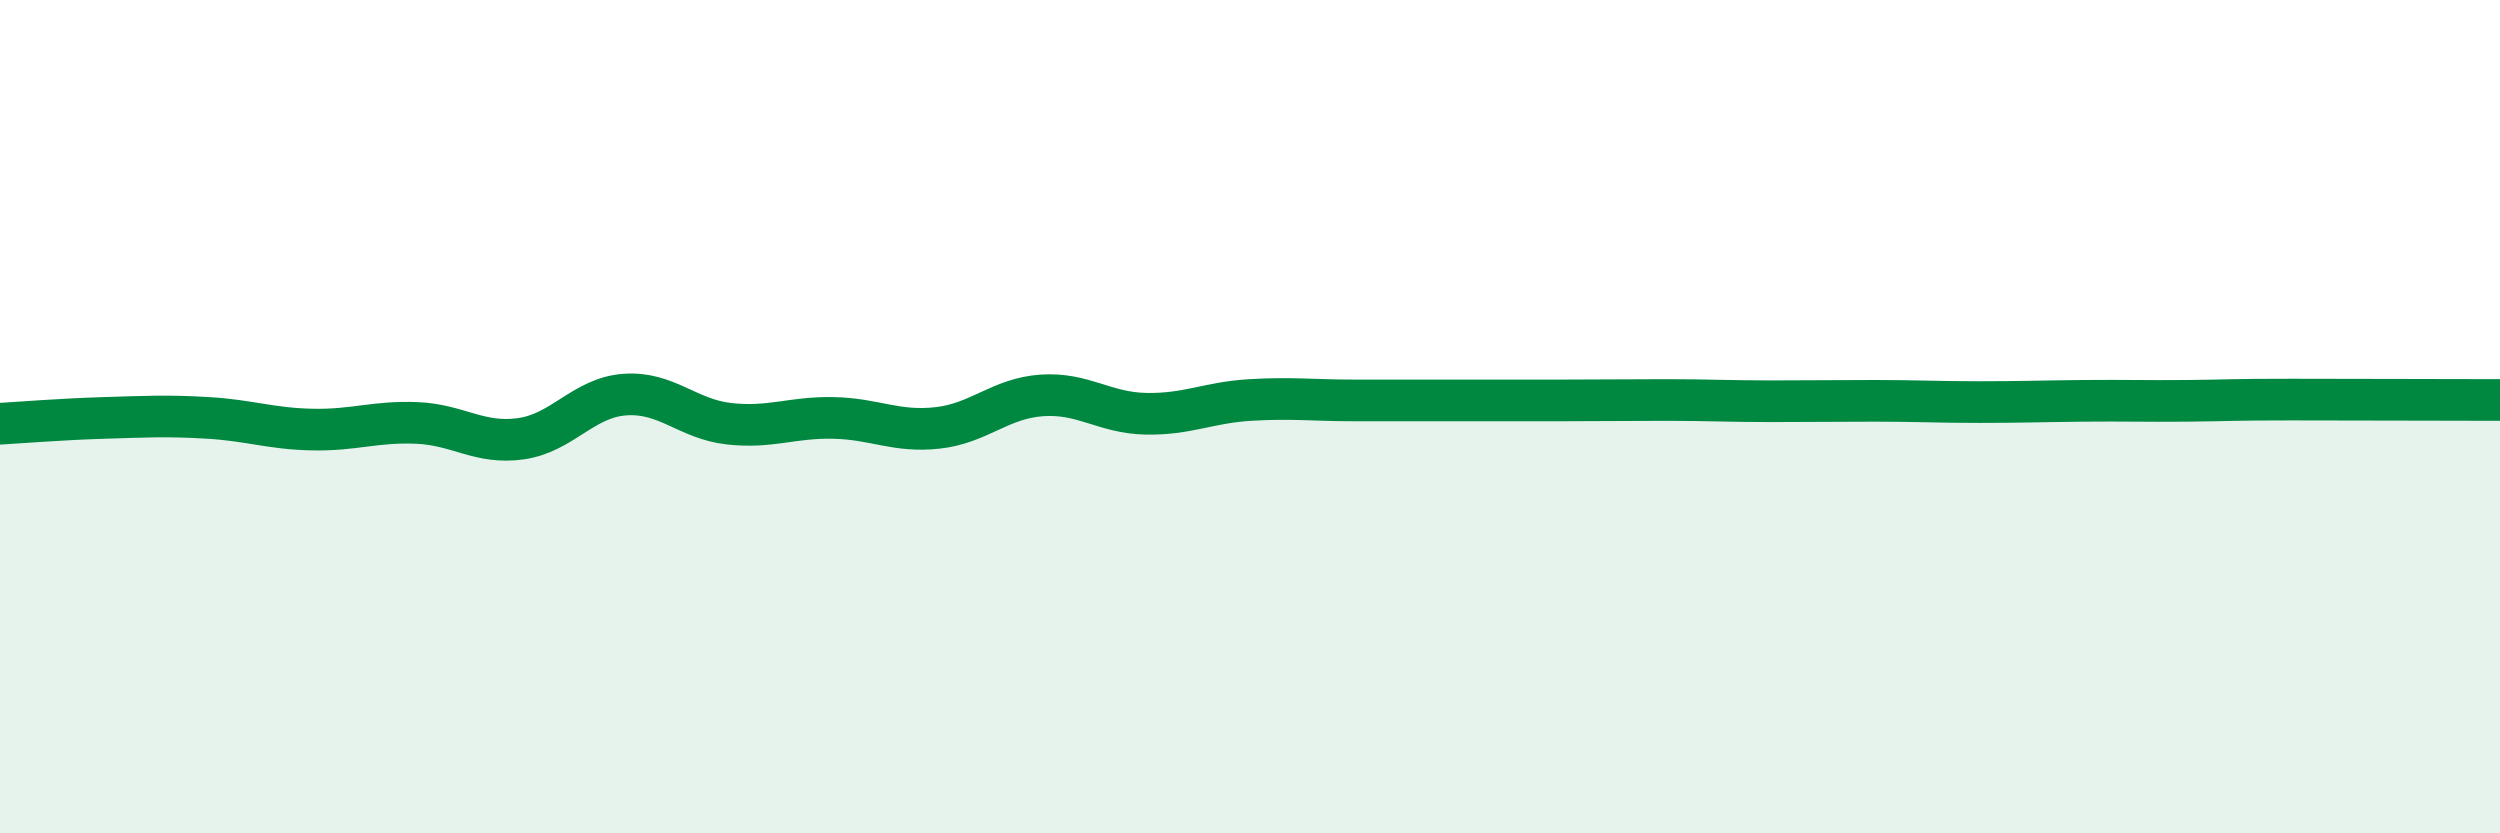
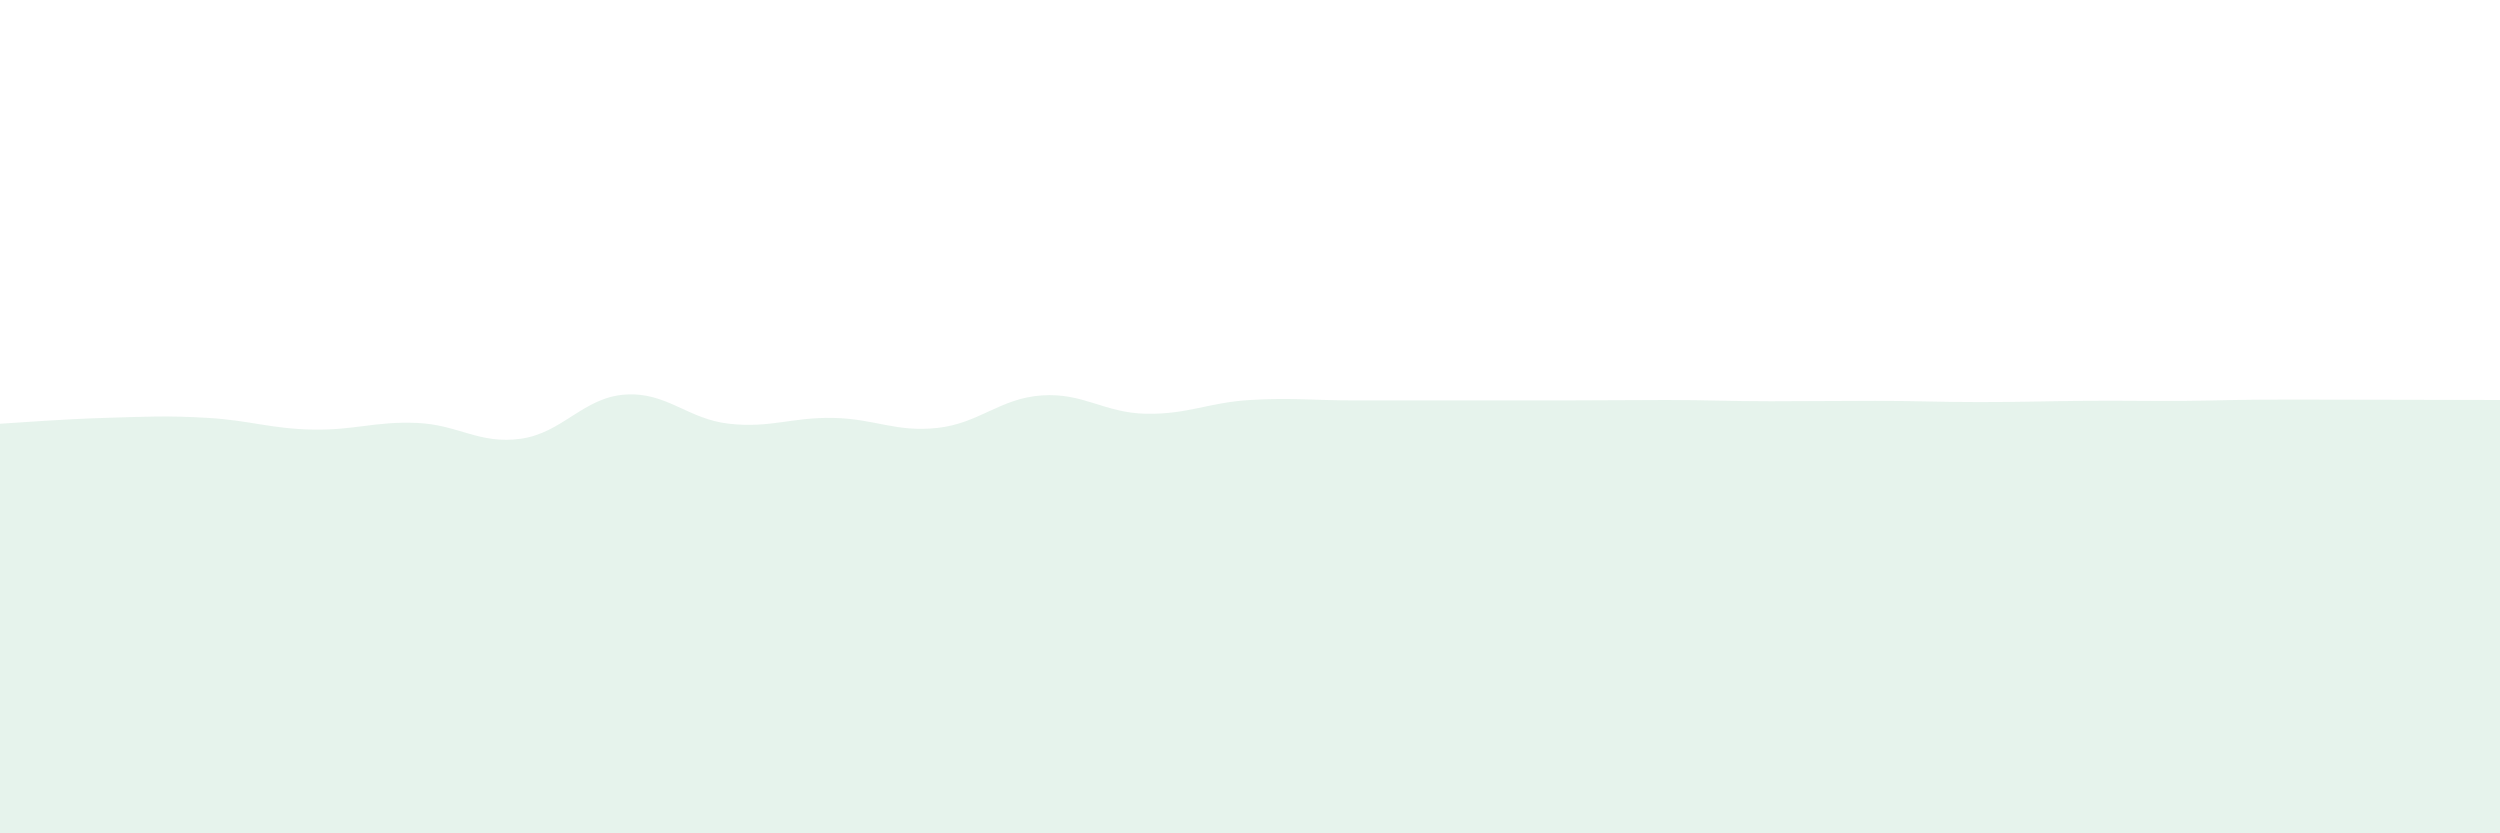
<svg xmlns="http://www.w3.org/2000/svg" width="60" height="20" viewBox="0 0 60 20">
-   <path d="M 0,10.17 C 0.5,10.14 1.5,10.06 2.5,10.03 C 3.5,10 4,9.97 5,10.03 C 6,10.09 6.5,10.29 7.5,10.31 C 8.5,10.33 9,10.11 10,10.15 C 11,10.19 11.5,10.67 12.5,10.53 C 13.5,10.39 14,9.54 15,9.47 C 16,9.4 16.5,10.06 17.5,10.17 C 18.5,10.28 19,10.01 20,10.03 C 21,10.05 21.5,10.38 22.5,10.27 C 23.5,10.16 24,9.56 25,9.49 C 26,9.42 26.5,9.91 27.5,9.93 C 28.5,9.95 29,9.66 30,9.6 C 31,9.54 31.5,9.61 32.5,9.61 C 33.5,9.61 34,9.61 35,9.61 C 36,9.61 36.5,9.61 37.5,9.61 C 38.5,9.61 39,9.6 40,9.6 C 41,9.6 41.5,9.63 42.5,9.63 C 43.5,9.63 44,9.62 45,9.62 C 46,9.62 46.5,9.65 47.5,9.65 C 48.5,9.65 49,9.63 50,9.62 C 51,9.61 51.5,9.63 52.5,9.62 C 53.5,9.61 53.5,9.59 55,9.59 C 56.5,9.59 59,9.6 60,9.6L60 20L0 20Z" fill="#008740" opacity="0.1" stroke-linecap="round" stroke-linejoin="round" />
-   <path d="M 0,10.17 C 0.5,10.14 1.5,10.06 2.5,10.03 C 3.5,10 4,9.97 5,10.03 C 6,10.09 6.5,10.29 7.5,10.31 C 8.5,10.33 9,10.11 10,10.15 C 11,10.19 11.5,10.67 12.5,10.53 C 13.5,10.39 14,9.54 15,9.47 C 16,9.4 16.5,10.06 17.5,10.17 C 18.5,10.28 19,10.01 20,10.03 C 21,10.05 21.5,10.38 22.5,10.27 C 23.5,10.16 24,9.56 25,9.49 C 26,9.42 26.5,9.91 27.5,9.93 C 28.5,9.95 29,9.66 30,9.6 C 31,9.54 31.5,9.61 32.5,9.61 C 33.5,9.61 34,9.61 35,9.61 C 36,9.61 36.5,9.61 37.5,9.61 C 38.5,9.61 39,9.6 40,9.6 C 41,9.6 41.5,9.63 42.5,9.63 C 43.5,9.63 44,9.62 45,9.62 C 46,9.62 46.5,9.65 47.5,9.65 C 48.5,9.65 49,9.63 50,9.62 C 51,9.61 51.5,9.63 52.5,9.62 C 53.5,9.61 53.5,9.59 55,9.59 C 56.5,9.59 59,9.6 60,9.6" stroke="#008740" stroke-width="1" fill="none" stroke-linecap="round" stroke-linejoin="round" />
+   <path d="M 0,10.17 C 0.5,10.14 1.5,10.06 2.5,10.03 C 3.5,10 4,9.97 5,10.03 C 6,10.09 6.5,10.29 7.5,10.31 C 8.5,10.33 9,10.11 10,10.15 C 11,10.19 11.5,10.67 12.5,10.53 C 13.5,10.39 14,9.54 15,9.47 C 16,9.4 16.5,10.06 17.5,10.17 C 18.5,10.28 19,10.01 20,10.03 C 21,10.05 21.5,10.38 22.5,10.27 C 23.5,10.16 24,9.56 25,9.49 C 26,9.42 26.5,9.91 27.5,9.93 C 28.5,9.95 29,9.66 30,9.6 C 31,9.54 31.5,9.61 32.5,9.61 C 36,9.61 36.5,9.61 37.5,9.61 C 38.5,9.61 39,9.6 40,9.6 C 41,9.6 41.5,9.63 42.5,9.63 C 43.5,9.63 44,9.62 45,9.62 C 46,9.62 46.5,9.65 47.5,9.65 C 48.5,9.65 49,9.63 50,9.62 C 51,9.61 51.5,9.63 52.5,9.62 C 53.5,9.61 53.5,9.59 55,9.59 C 56.5,9.59 59,9.6 60,9.6L60 20L0 20Z" fill="#008740" opacity="0.1" stroke-linecap="round" stroke-linejoin="round" />
</svg>